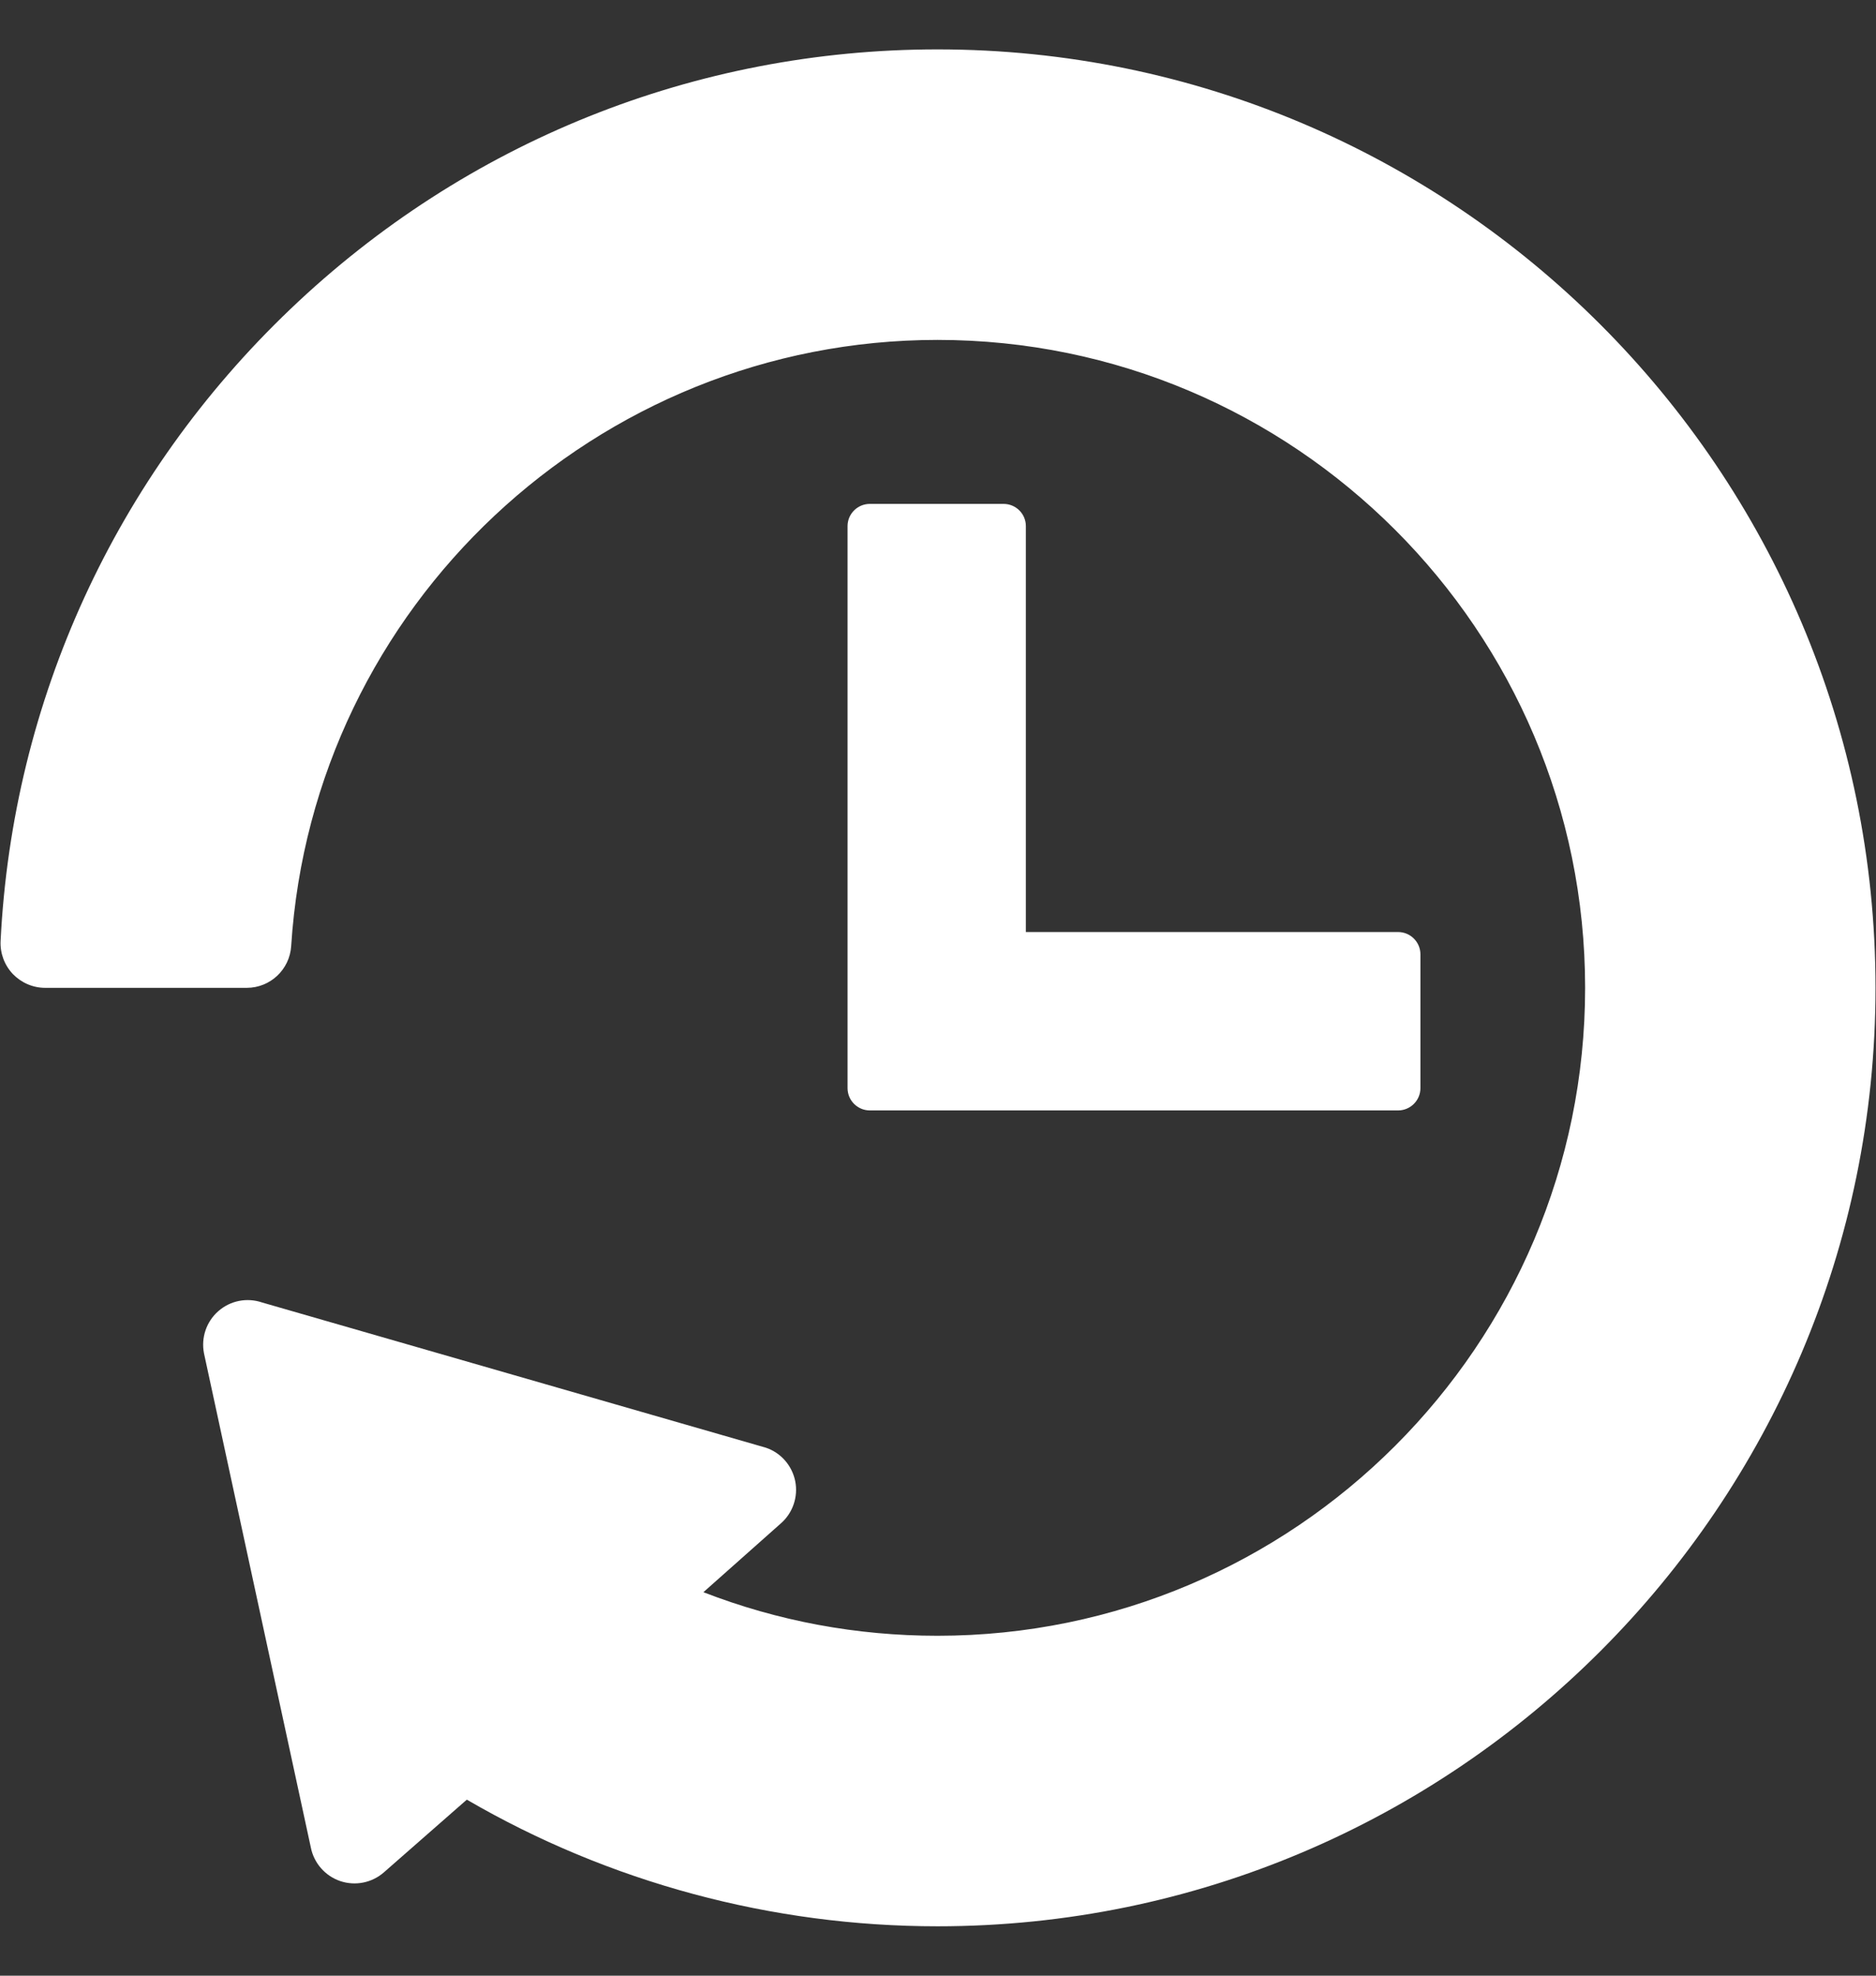
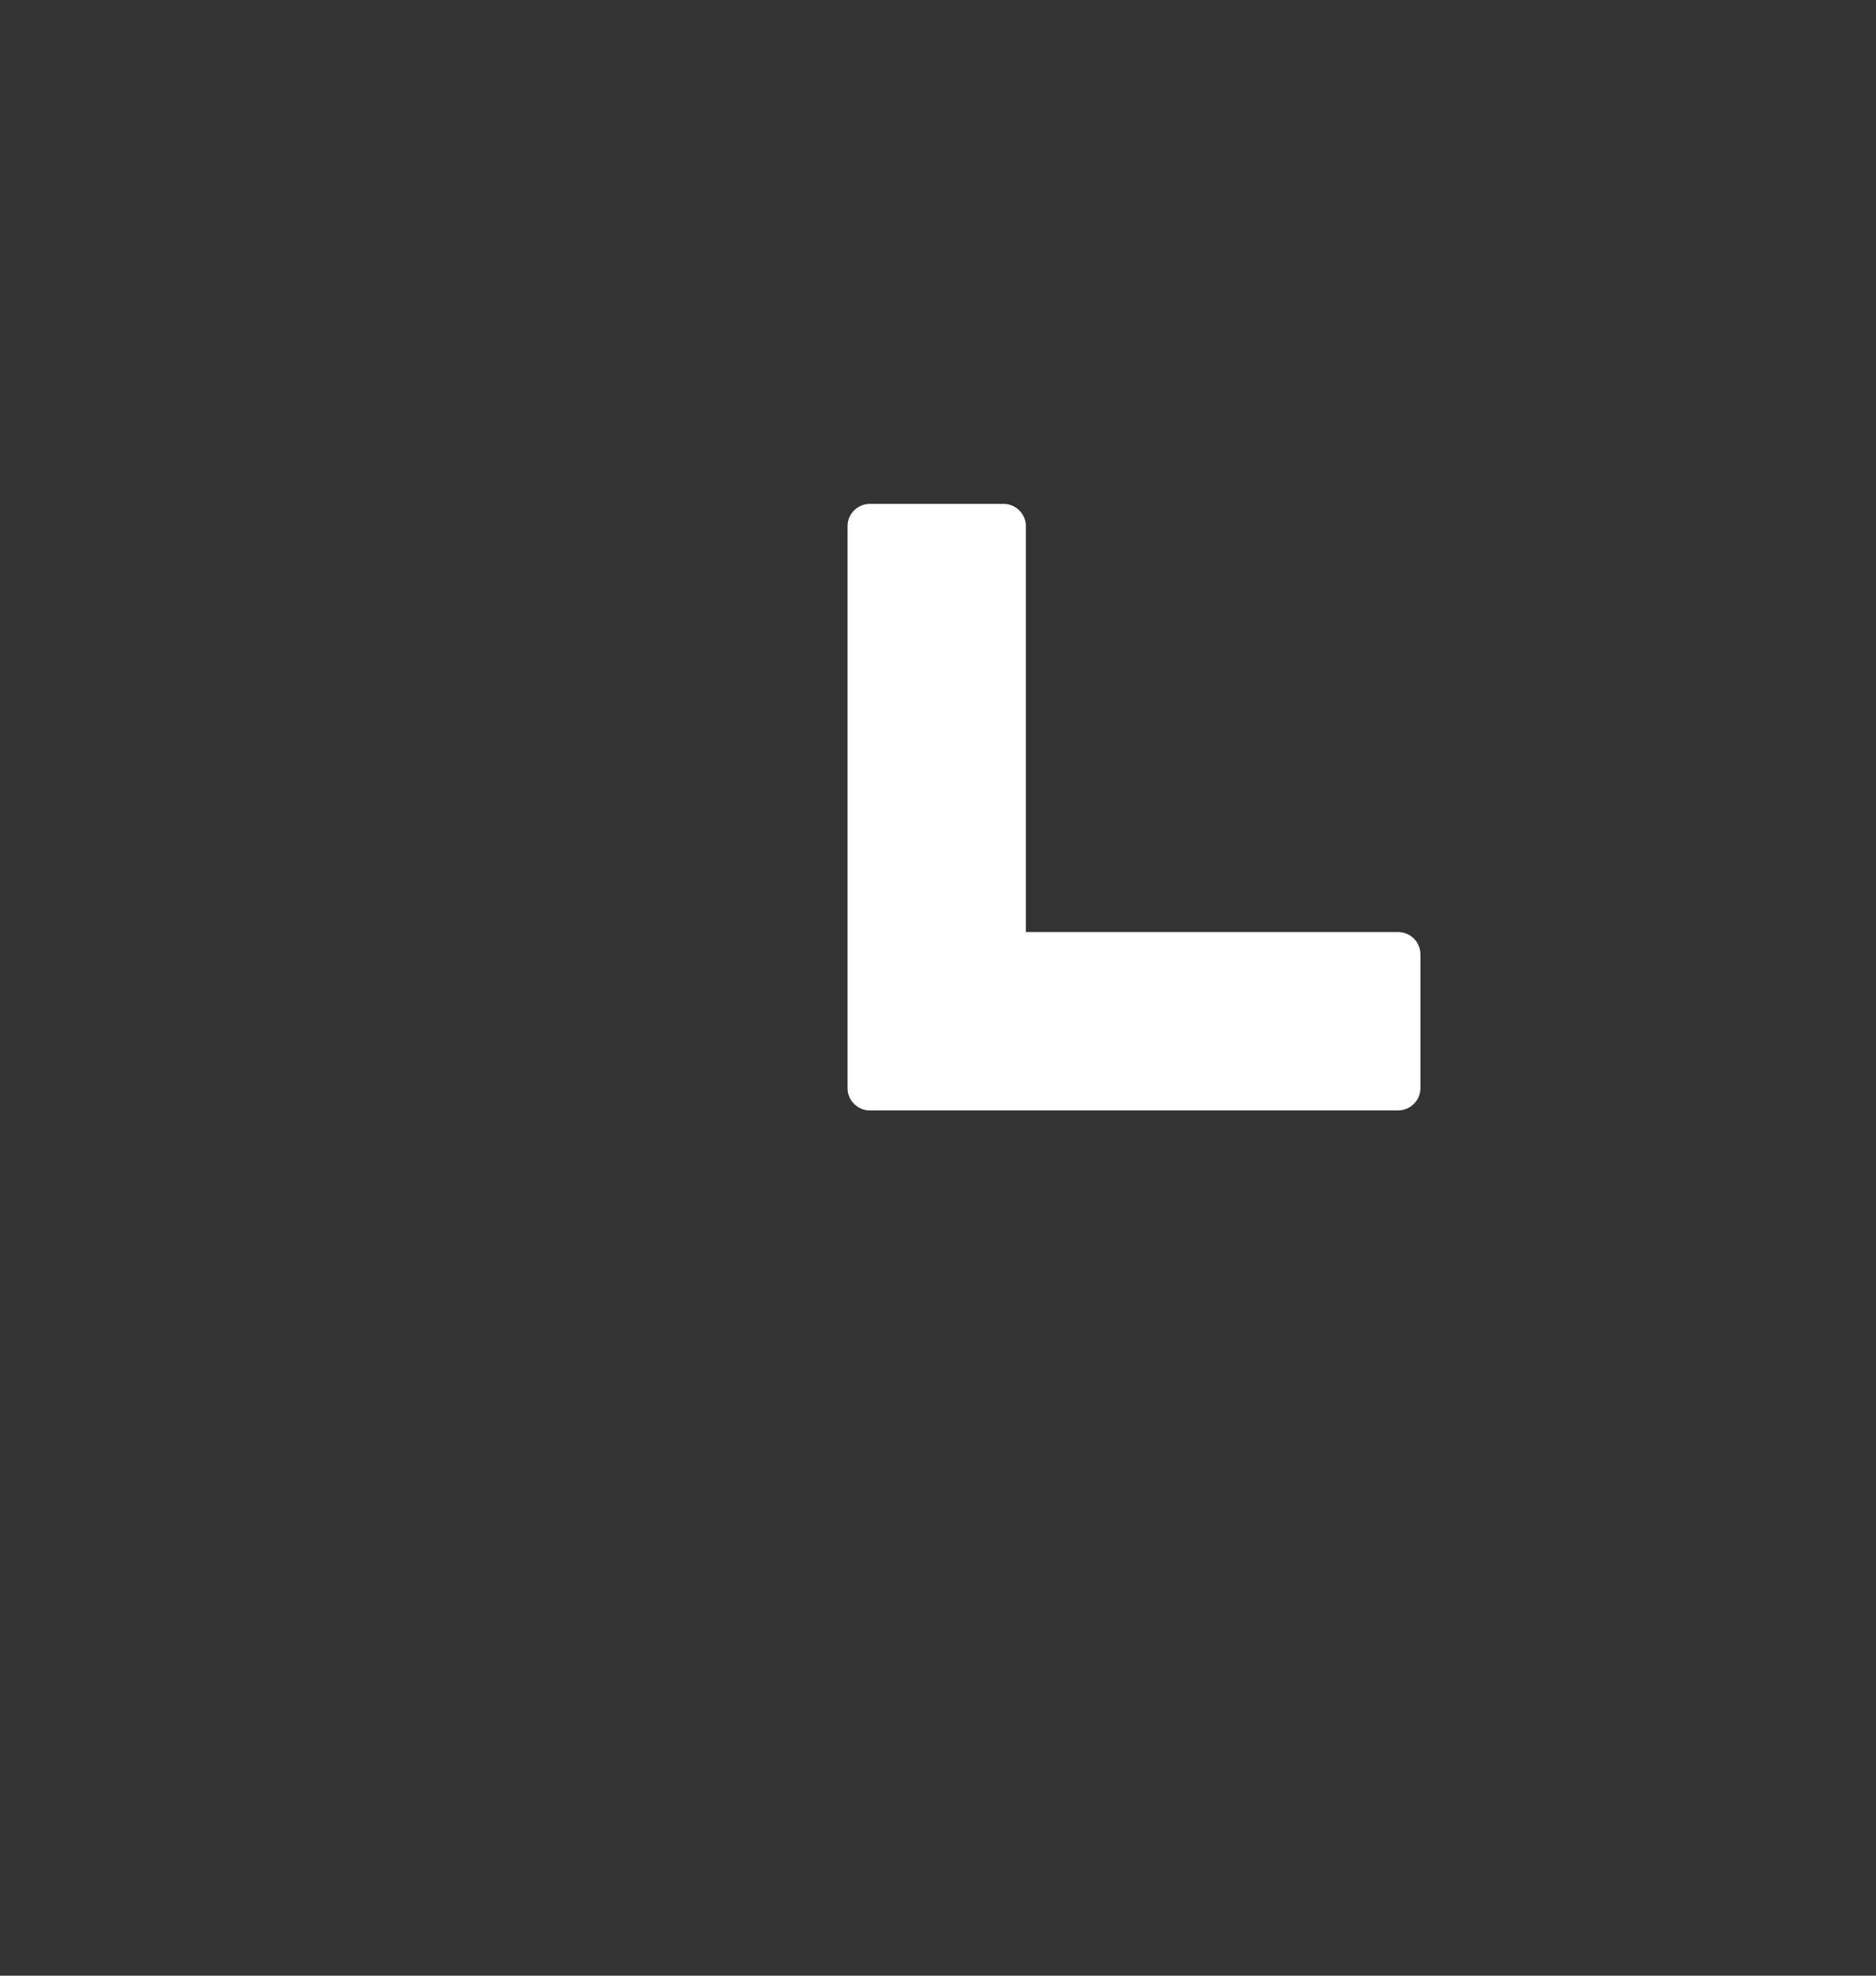
<svg xmlns="http://www.w3.org/2000/svg" width="19" height="20" viewBox="0 0 19 20" fill="none">
  <rect x="0" y="0" width="19" height="20" fill="#333333" stroke="none" />
  <g clip-path="url(#clip0_129_16292)">
-     <path d="M9.495 0.5C7.044 0.5 4.715 1.434 2.939 3.131C1.168 4.821 0.127 7.093 0.006 9.526C0 9.65 0.045 9.77 0.13 9.86C0.216 9.949 0.334 10 0.457 10H2.499C2.737 10 2.934 9.815 2.949 9.577C3.169 6.136 6.044 3.441 9.495 3.441C13.111 3.441 16.054 6.383 16.054 10C16.054 13.617 13.111 16.559 9.495 16.559C8.677 16.559 7.88 16.411 7.124 16.118L7.909 15.421C8.03 15.315 8.085 15.152 8.054 14.994C8.022 14.836 7.909 14.706 7.756 14.655L2.654 13.185C2.501 13.133 2.333 13.166 2.211 13.273C2.09 13.379 2.035 13.542 2.066 13.7L3.148 18.702C3.179 18.86 3.293 18.99 3.445 19.042C3.598 19.094 3.767 19.06 3.888 18.954L4.728 18.218C6.17 19.057 7.819 19.5 9.495 19.5C14.733 19.5 18.995 15.238 18.995 10C18.995 4.762 14.733 0.5 9.495 0.5Z" fill="white" />
    <path d="M8.81 11.241H14.16C14.284 11.241 14.386 11.14 14.386 11.015V9.661C14.386 9.536 14.284 9.435 14.16 9.435H10.39V5.326C10.39 5.202 10.289 5.101 10.164 5.101H8.81C8.685 5.101 8.584 5.202 8.584 5.326V11.015C8.584 11.14 8.685 11.241 8.81 11.241Z" fill="white" />
  </g>
  <defs>
    <clipPath id="clip0_129_16292">
      <rect width="19" height="19" fill="white" transform="translate(0 0.5)" />
    </clipPath>
  </defs>
</svg>